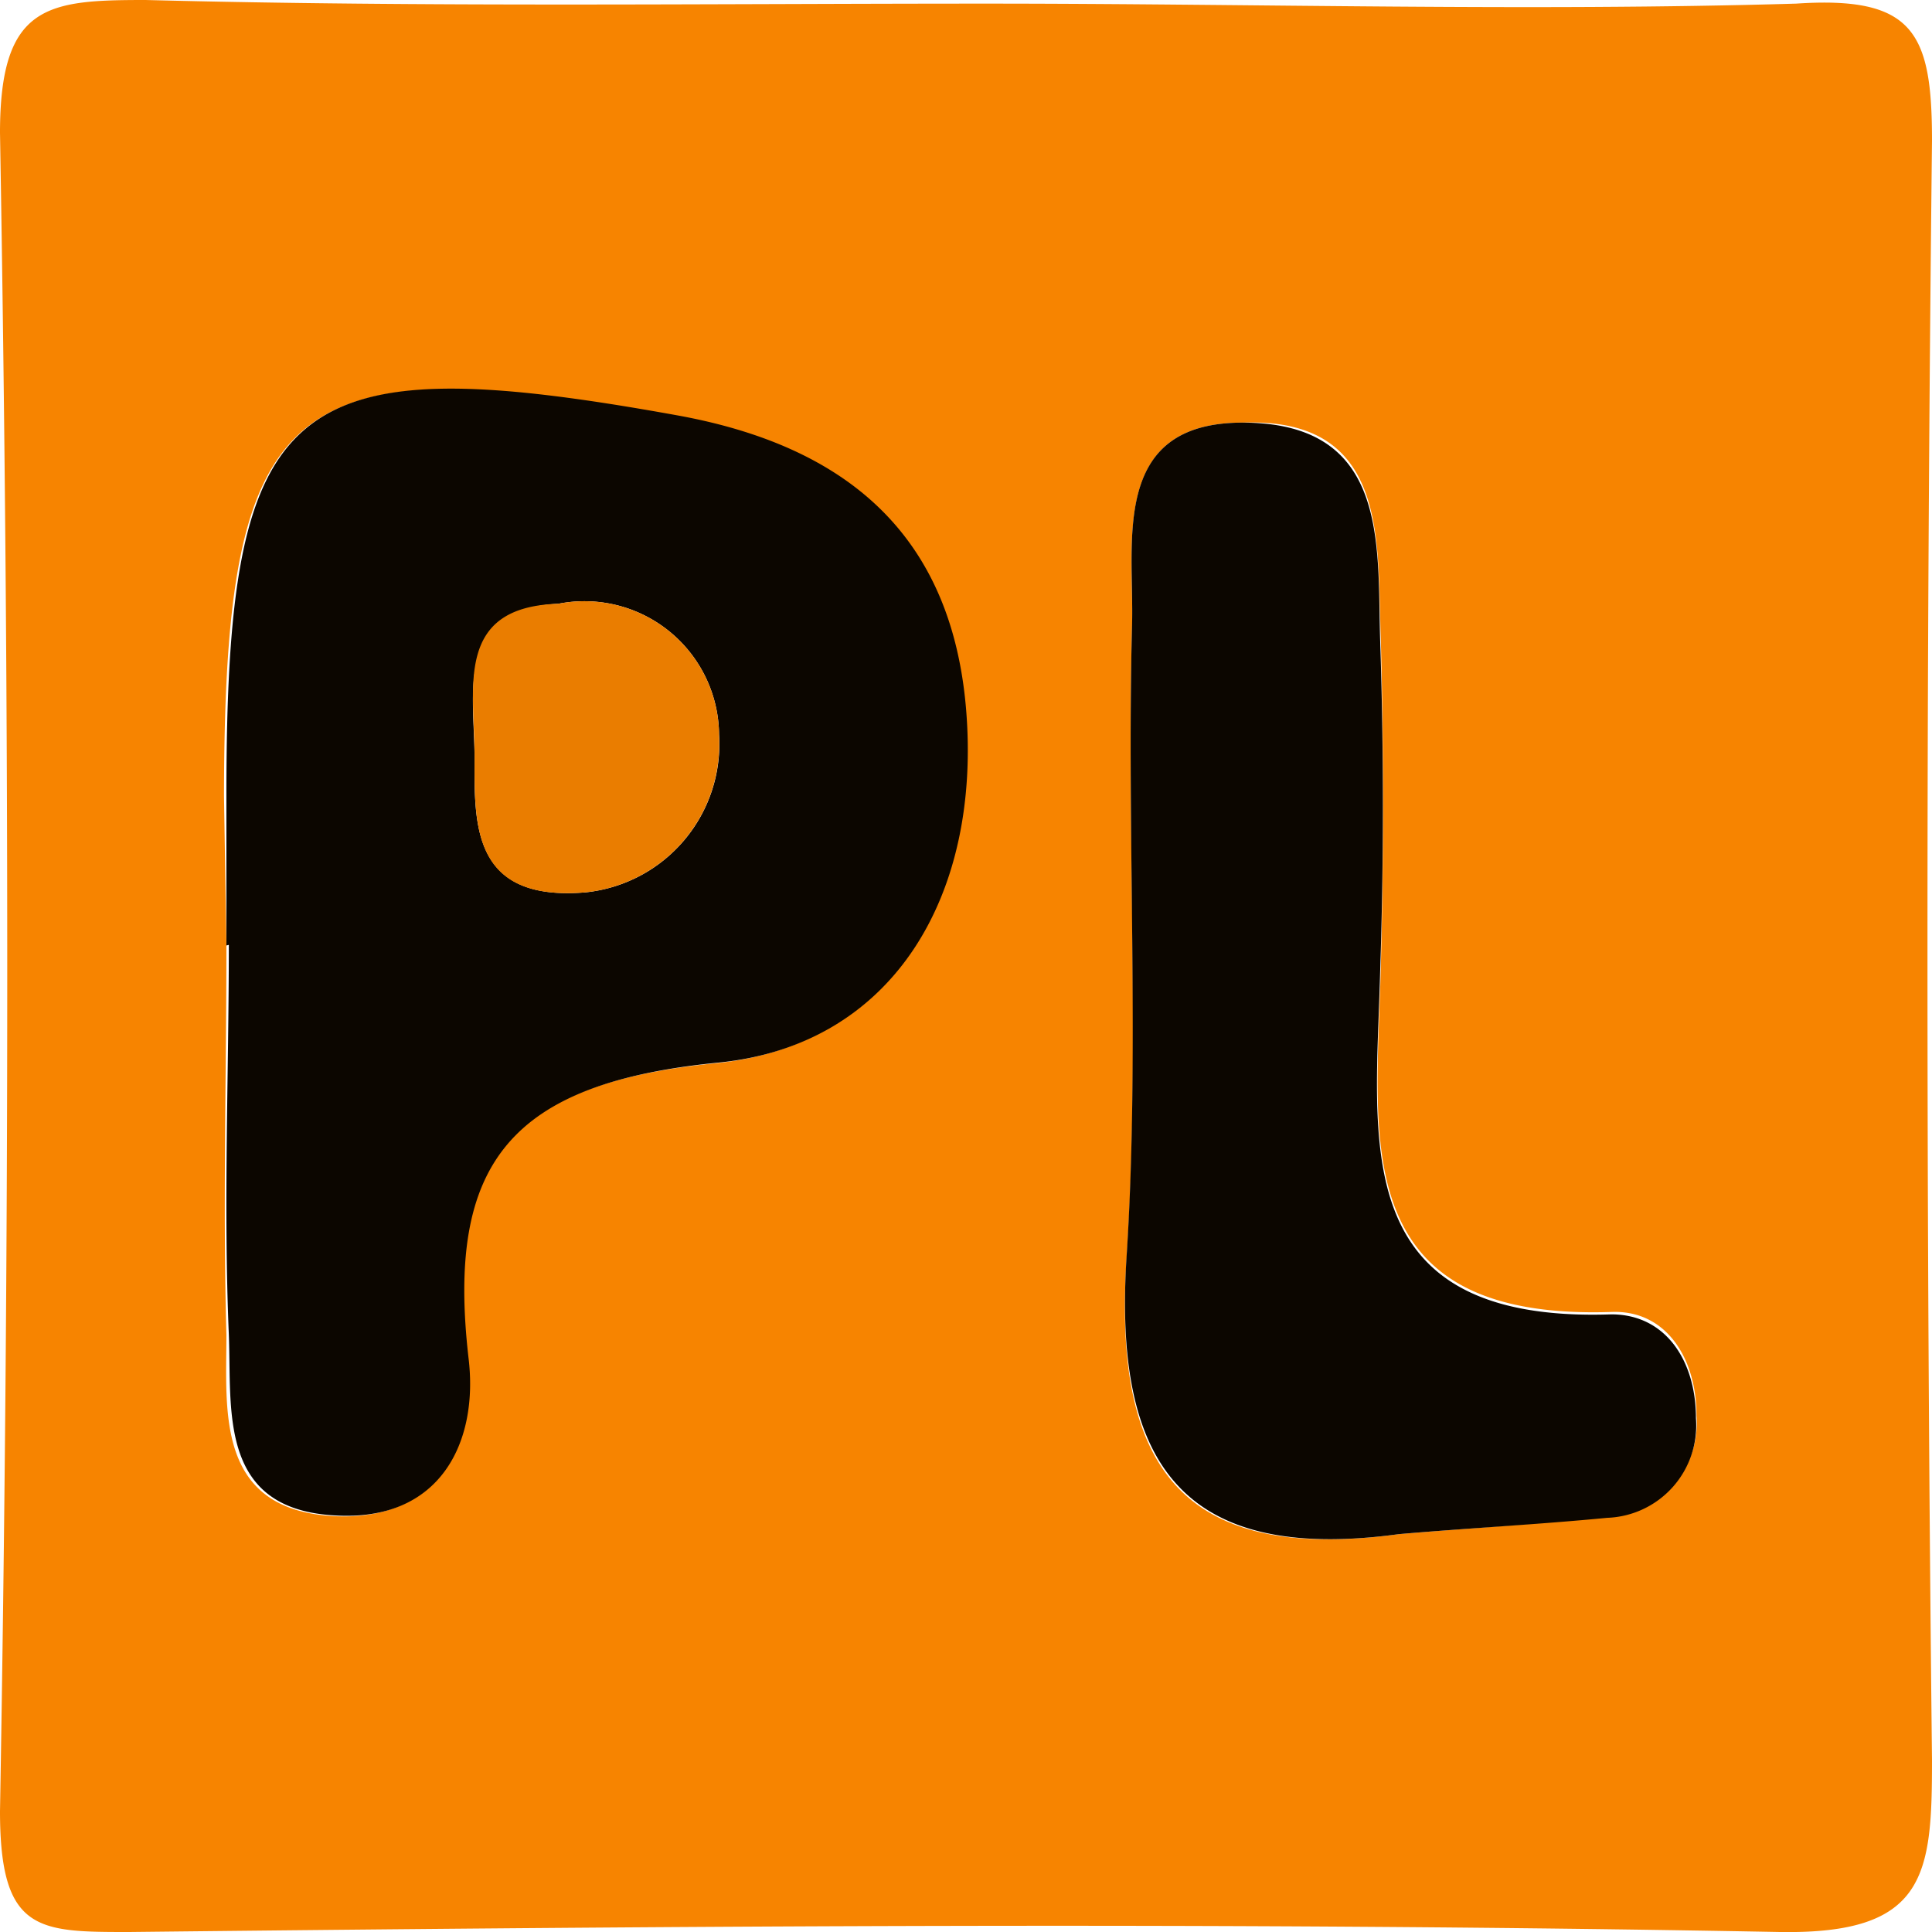
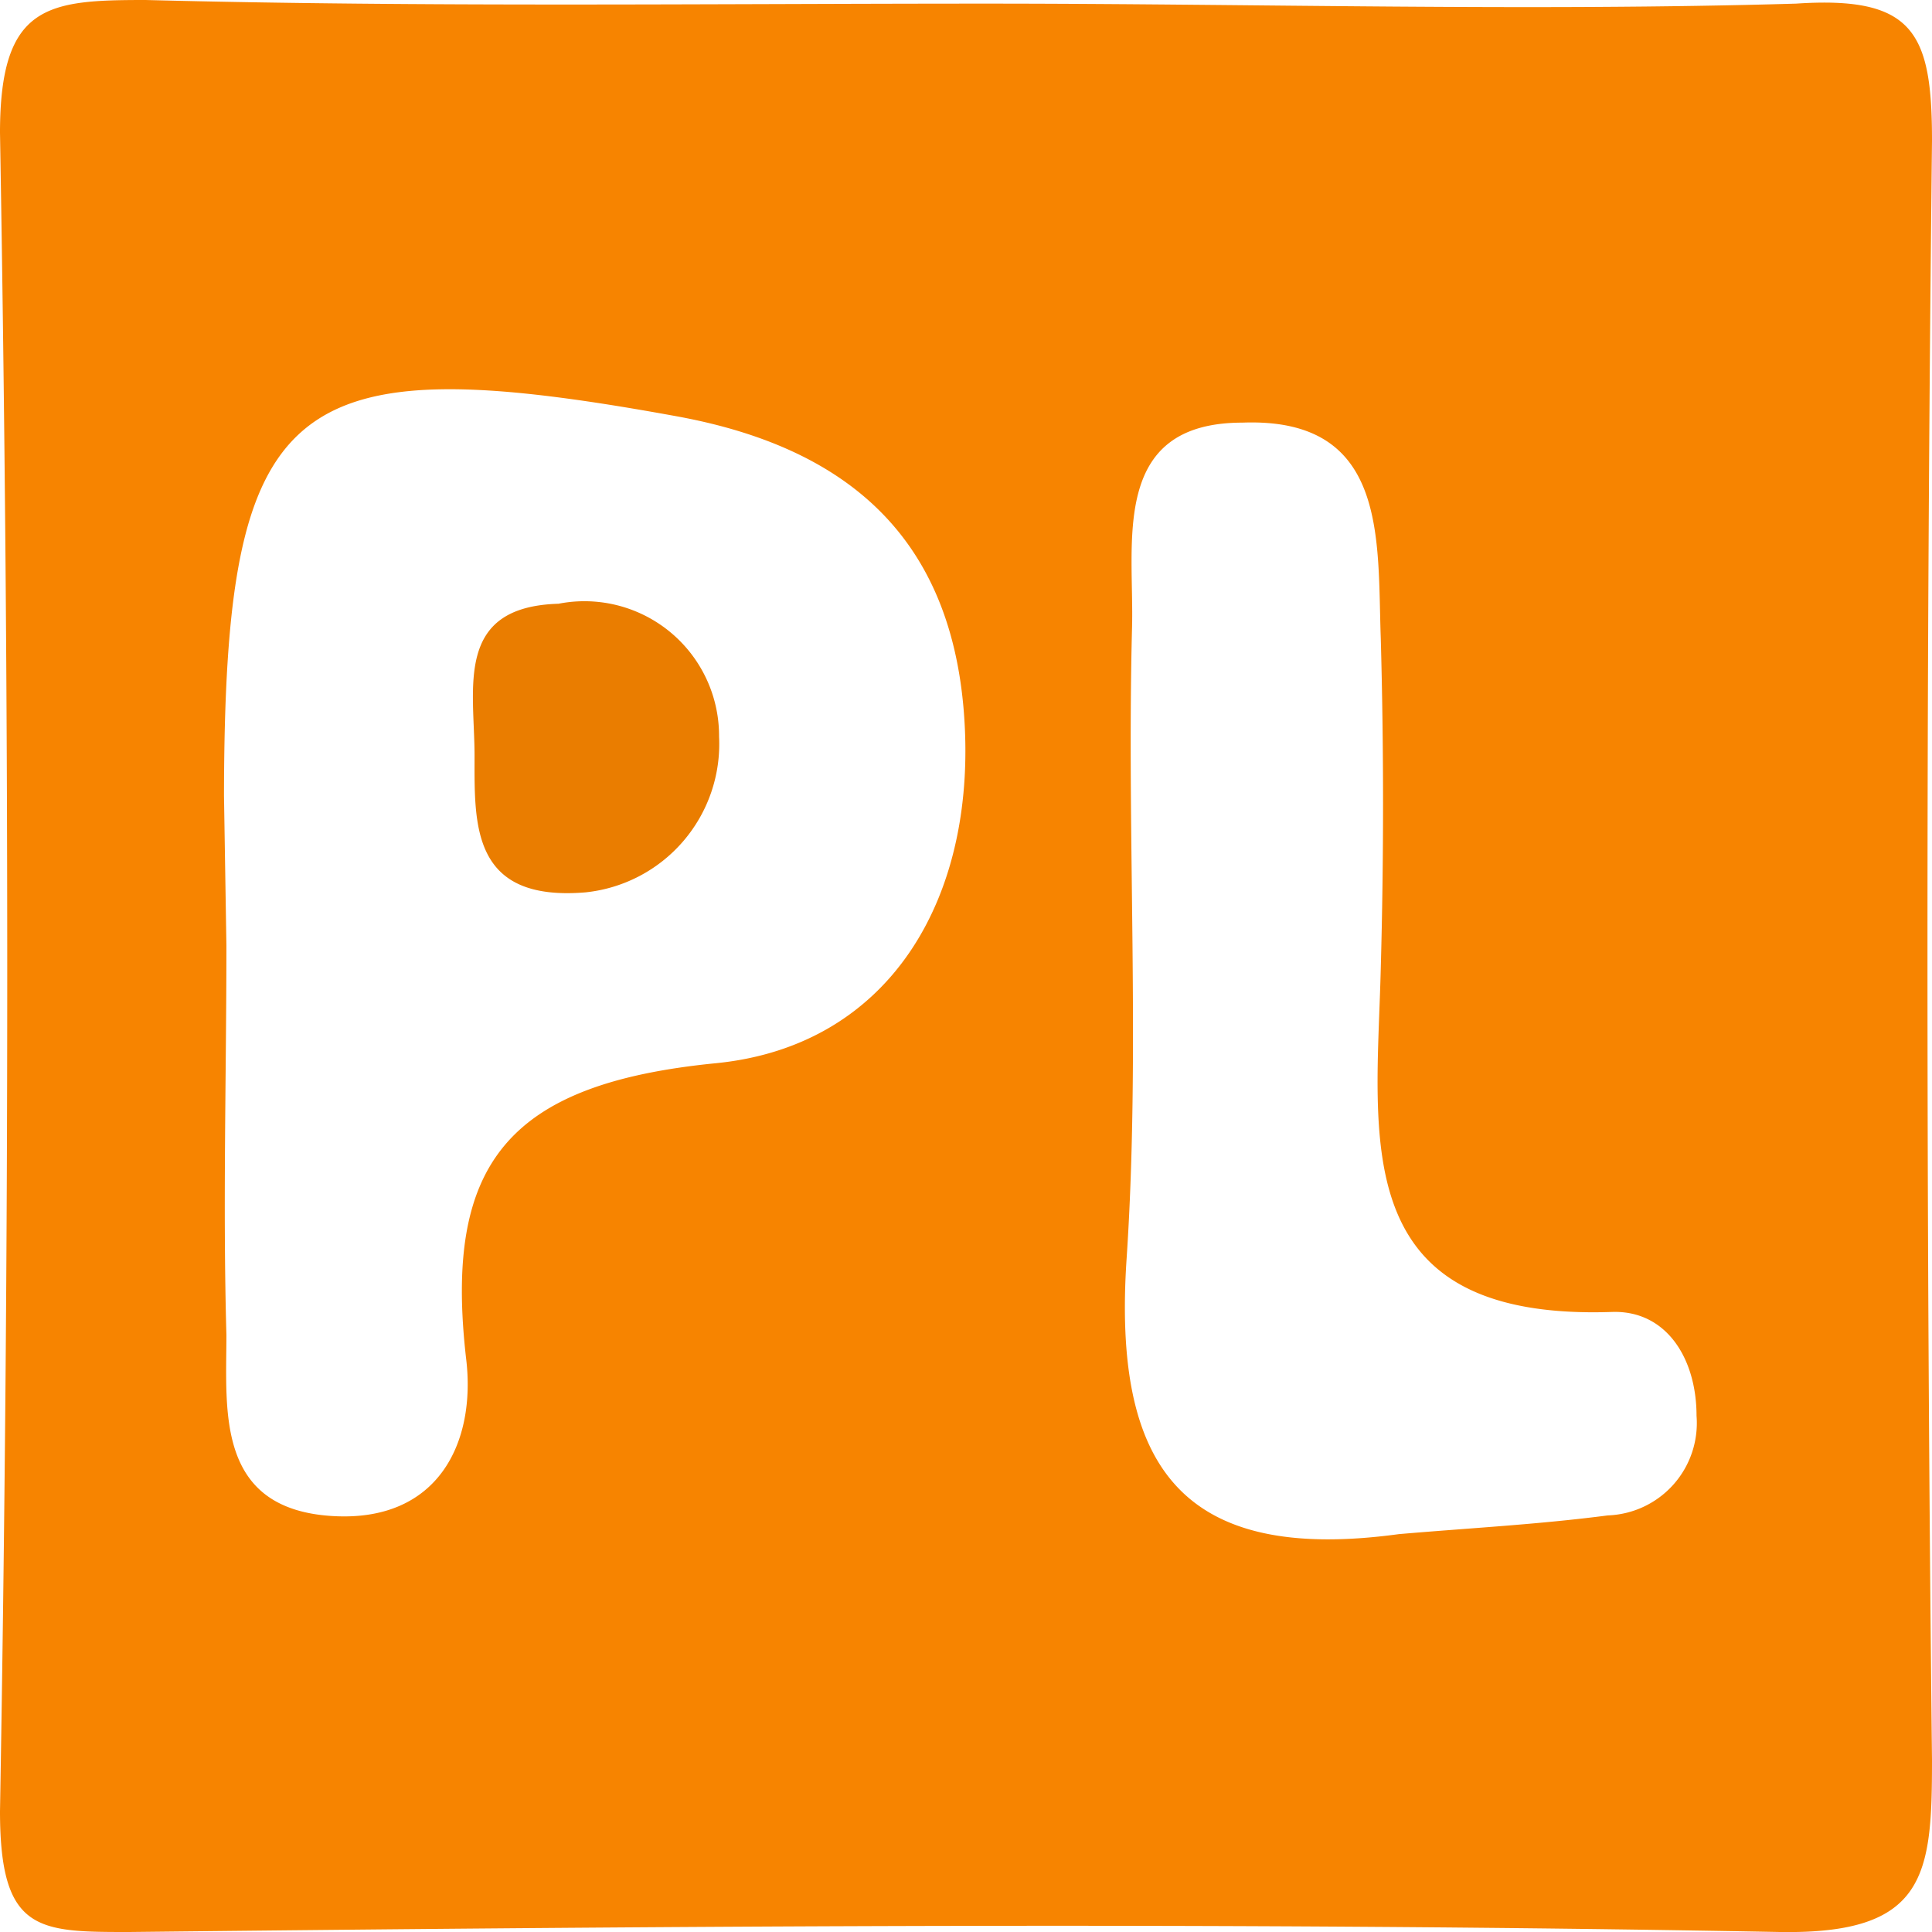
<svg xmlns="http://www.w3.org/2000/svg" viewBox="0 0 32 32">
  <defs>
    <style>.cls-1{fill:#f78400;}.cls-2{fill:#0c0600;}.cls-3{fill:#ea7d00;}</style>
  </defs>
  <title>Ресурс 2</title>
  <g id="Слой_2" data-name="Слой 2">
    <g id="Слой_1-2" data-name="Слой 1">
      <path class="cls-1" d="M16.33.06c4.47,0,9,.13,13.42,0C31.7-.07,32,.54,32,2.33q-.15,13.41,0,26.82c0,1.9-.09,2.89-2.52,2.85-9.11-.17-18.22-.1-27.34,0C.63,32,0,32,0,30Q.24,16.1,0,2.2C0,.07.79,0,2.41,0,7.05.12,11.69.06,16.33.06ZM3.75,15.66h0c0,2.15-.06,4.3,0,6.45,0,1.25-.18,2.88,1.75,3,1.76.11,2.39-1.22,2.22-2.61-.37-3.23.69-4.55,4.14-4.89,2.92-.29,4.36-2.8,4.1-5.87-.25-2.91-2-4.35-4.78-4.85-6.43-1.17-7.46-.33-7.47,6.29Zm19.42,9.75c1.16-.1,2.31-.16,3.46-.31a1.53,1.53,0,0,0,1.47-1.65c0-.95-.5-1.75-1.4-1.72-4.41.15-3.9-2.87-3.83-5.69.05-1.82.05-3.65,0-5.47C22.81,8.94,23,6.91,20.58,7c-2.21,0-1.79,2-1.83,3.4-.09,3.48.14,7-.09,10.45S19.57,25.9,23.17,25.41Z" transform="translate(0 0)" />
-       <path class="cls-2" d="M3.75,15.66V13.17c0-6.62,1-7.46,7.47-6.29,2.76.5,4.53,1.94,4.78,4.85.26,3.07-1.18,5.58-4.1,5.87-3.45.34-4.51,1.66-4.14,4.89.17,1.39-.46,2.72-2.22,2.61-1.93-.11-1.7-1.74-1.75-3-.09-2.15,0-4.3,0-6.45Zm5.95-.88a2.47,2.47,0,0,0,2.21-2.62A2.23,2.23,0,0,0,9.25,10c-1.73.09-1.39,1.5-1.39,2.56S7.8,14.94,9.7,14.78Z" transform="translate(0 0)" />
-       <path class="cls-2" d="M23.17,25.41c-3.6.49-4.73-1.18-4.51-4.6s0-7,.09-10.45C18.79,9,18.37,7,20.58,7c2.43,0,2.23,2,2.28,3.61.06,1.82.06,3.65,0,5.47-.07,2.82-.58,5.84,3.83,5.69.9,0,1.4.77,1.4,1.72a1.53,1.53,0,0,1-1.47,1.65C25.48,25.25,24.33,25.31,23.17,25.41Z" transform="translate(0 0)" />
      <path class="cls-3" d="M9.7,14.78c-1.9.16-1.84-1.13-1.84-2.26S7.52,10.05,9.25,10a2.23,2.23,0,0,1,2.66,2.2A2.47,2.47,0,0,1,9.7,14.78Z" transform="translate(0 0)" />
    </g>
  </g>
</svg>